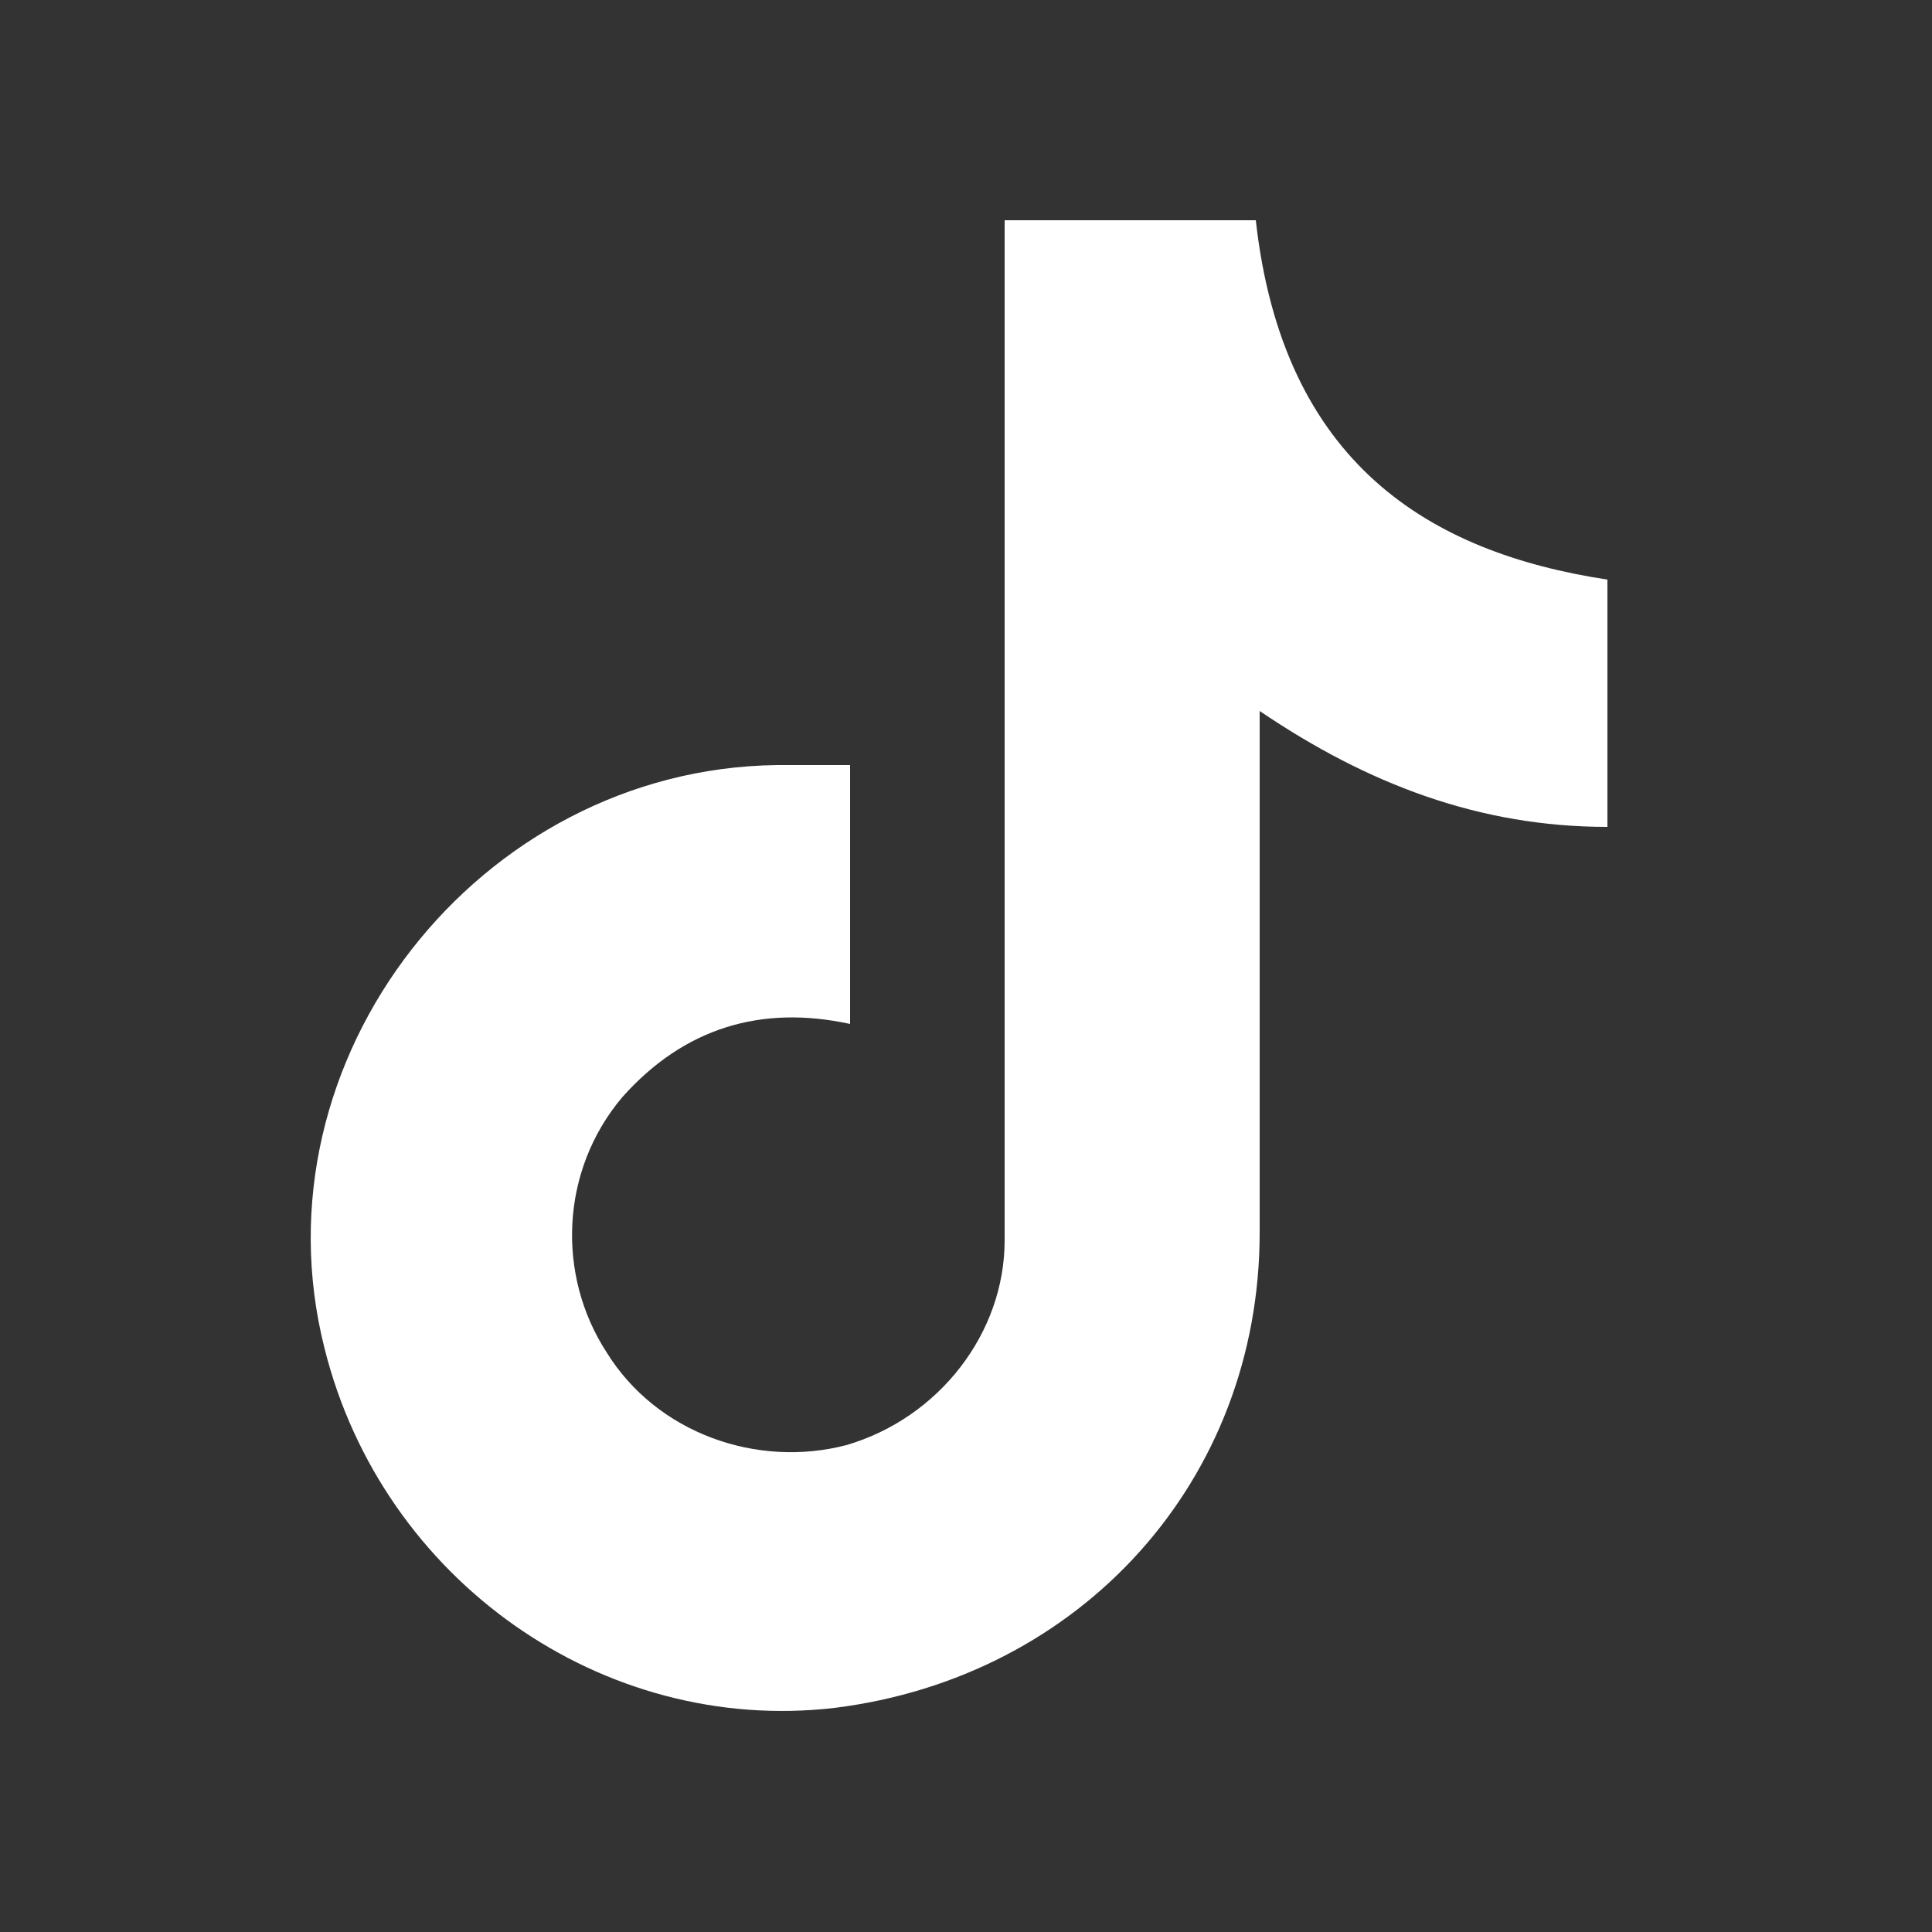
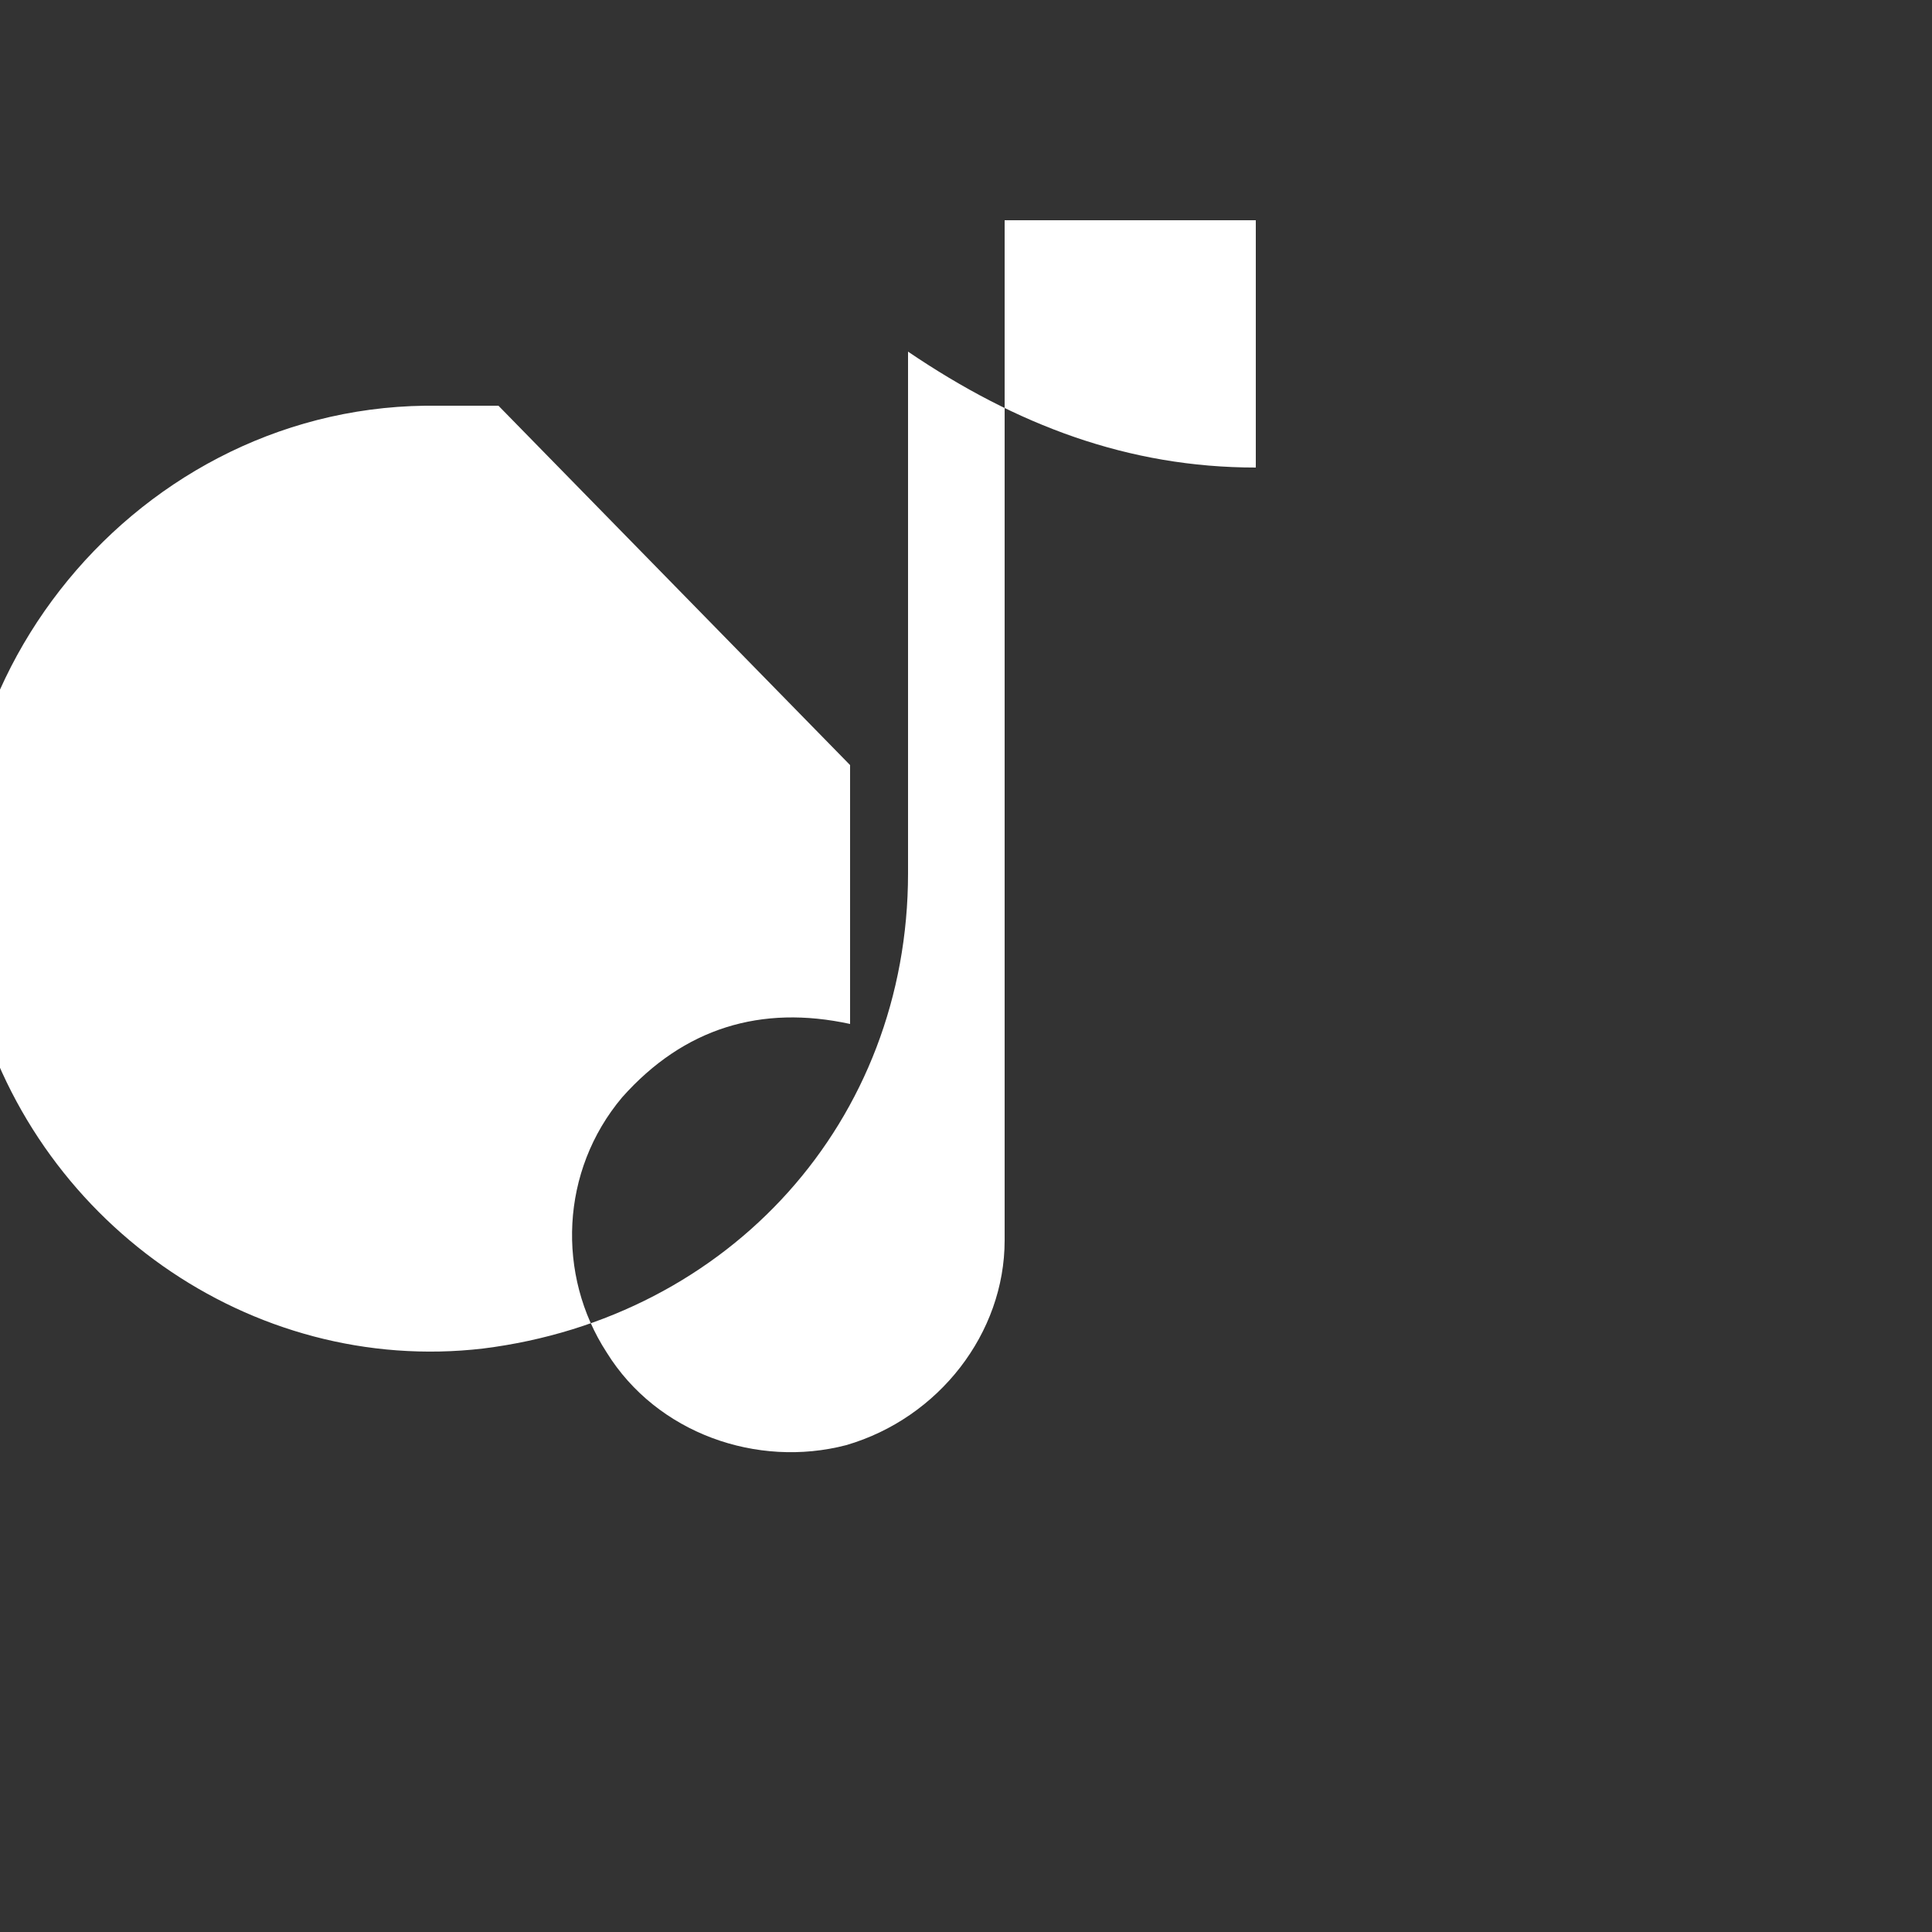
<svg xmlns="http://www.w3.org/2000/svg" version="1.1" viewBox="0 0 50 50">
  <rect x="0" y="0" width="50" height="50" fill="#333333" stroke="none" />
  <defs>
    <style>
      .cls-1 {
        fill: #fff;
      }
    </style>
  </defs>
  <g>
    <g id="Vrstva_1">
-       <path class="cls-1" d="M22,19.8v6.7c-2.3-.5-4.3.1-5.9,1.9-1.6,1.9-1.7,4.6-.4,6.6,1.3,2.1,3.9,3,6.2,2.4,2.4-.7,4.1-2.9,4.1-5.3V5.7h6.5c.7,6.3,4.5,8.6,9.1,9.3v6.4c-3.3,0-6.2-1.1-9-3v13.5c0,6.4-4.6,11.5-11,12.3-6,.7-11.7-3.3-13.2-9.3-1.9-7.5,4-15,11.7-15.1.7,0,1.3,0,1.9,0Z" />
+       <path class="cls-1" d="M22,19.8v6.7c-2.3-.5-4.3.1-5.9,1.9-1.6,1.9-1.7,4.6-.4,6.6,1.3,2.1,3.9,3,6.2,2.4,2.4-.7,4.1-2.9,4.1-5.3V5.7h6.5v6.4c-3.3,0-6.2-1.1-9-3v13.5c0,6.4-4.6,11.5-11,12.3-6,.7-11.7-3.3-13.2-9.3-1.9-7.5,4-15,11.7-15.1.7,0,1.3,0,1.9,0Z" />
    </g>
  </g>
</svg>